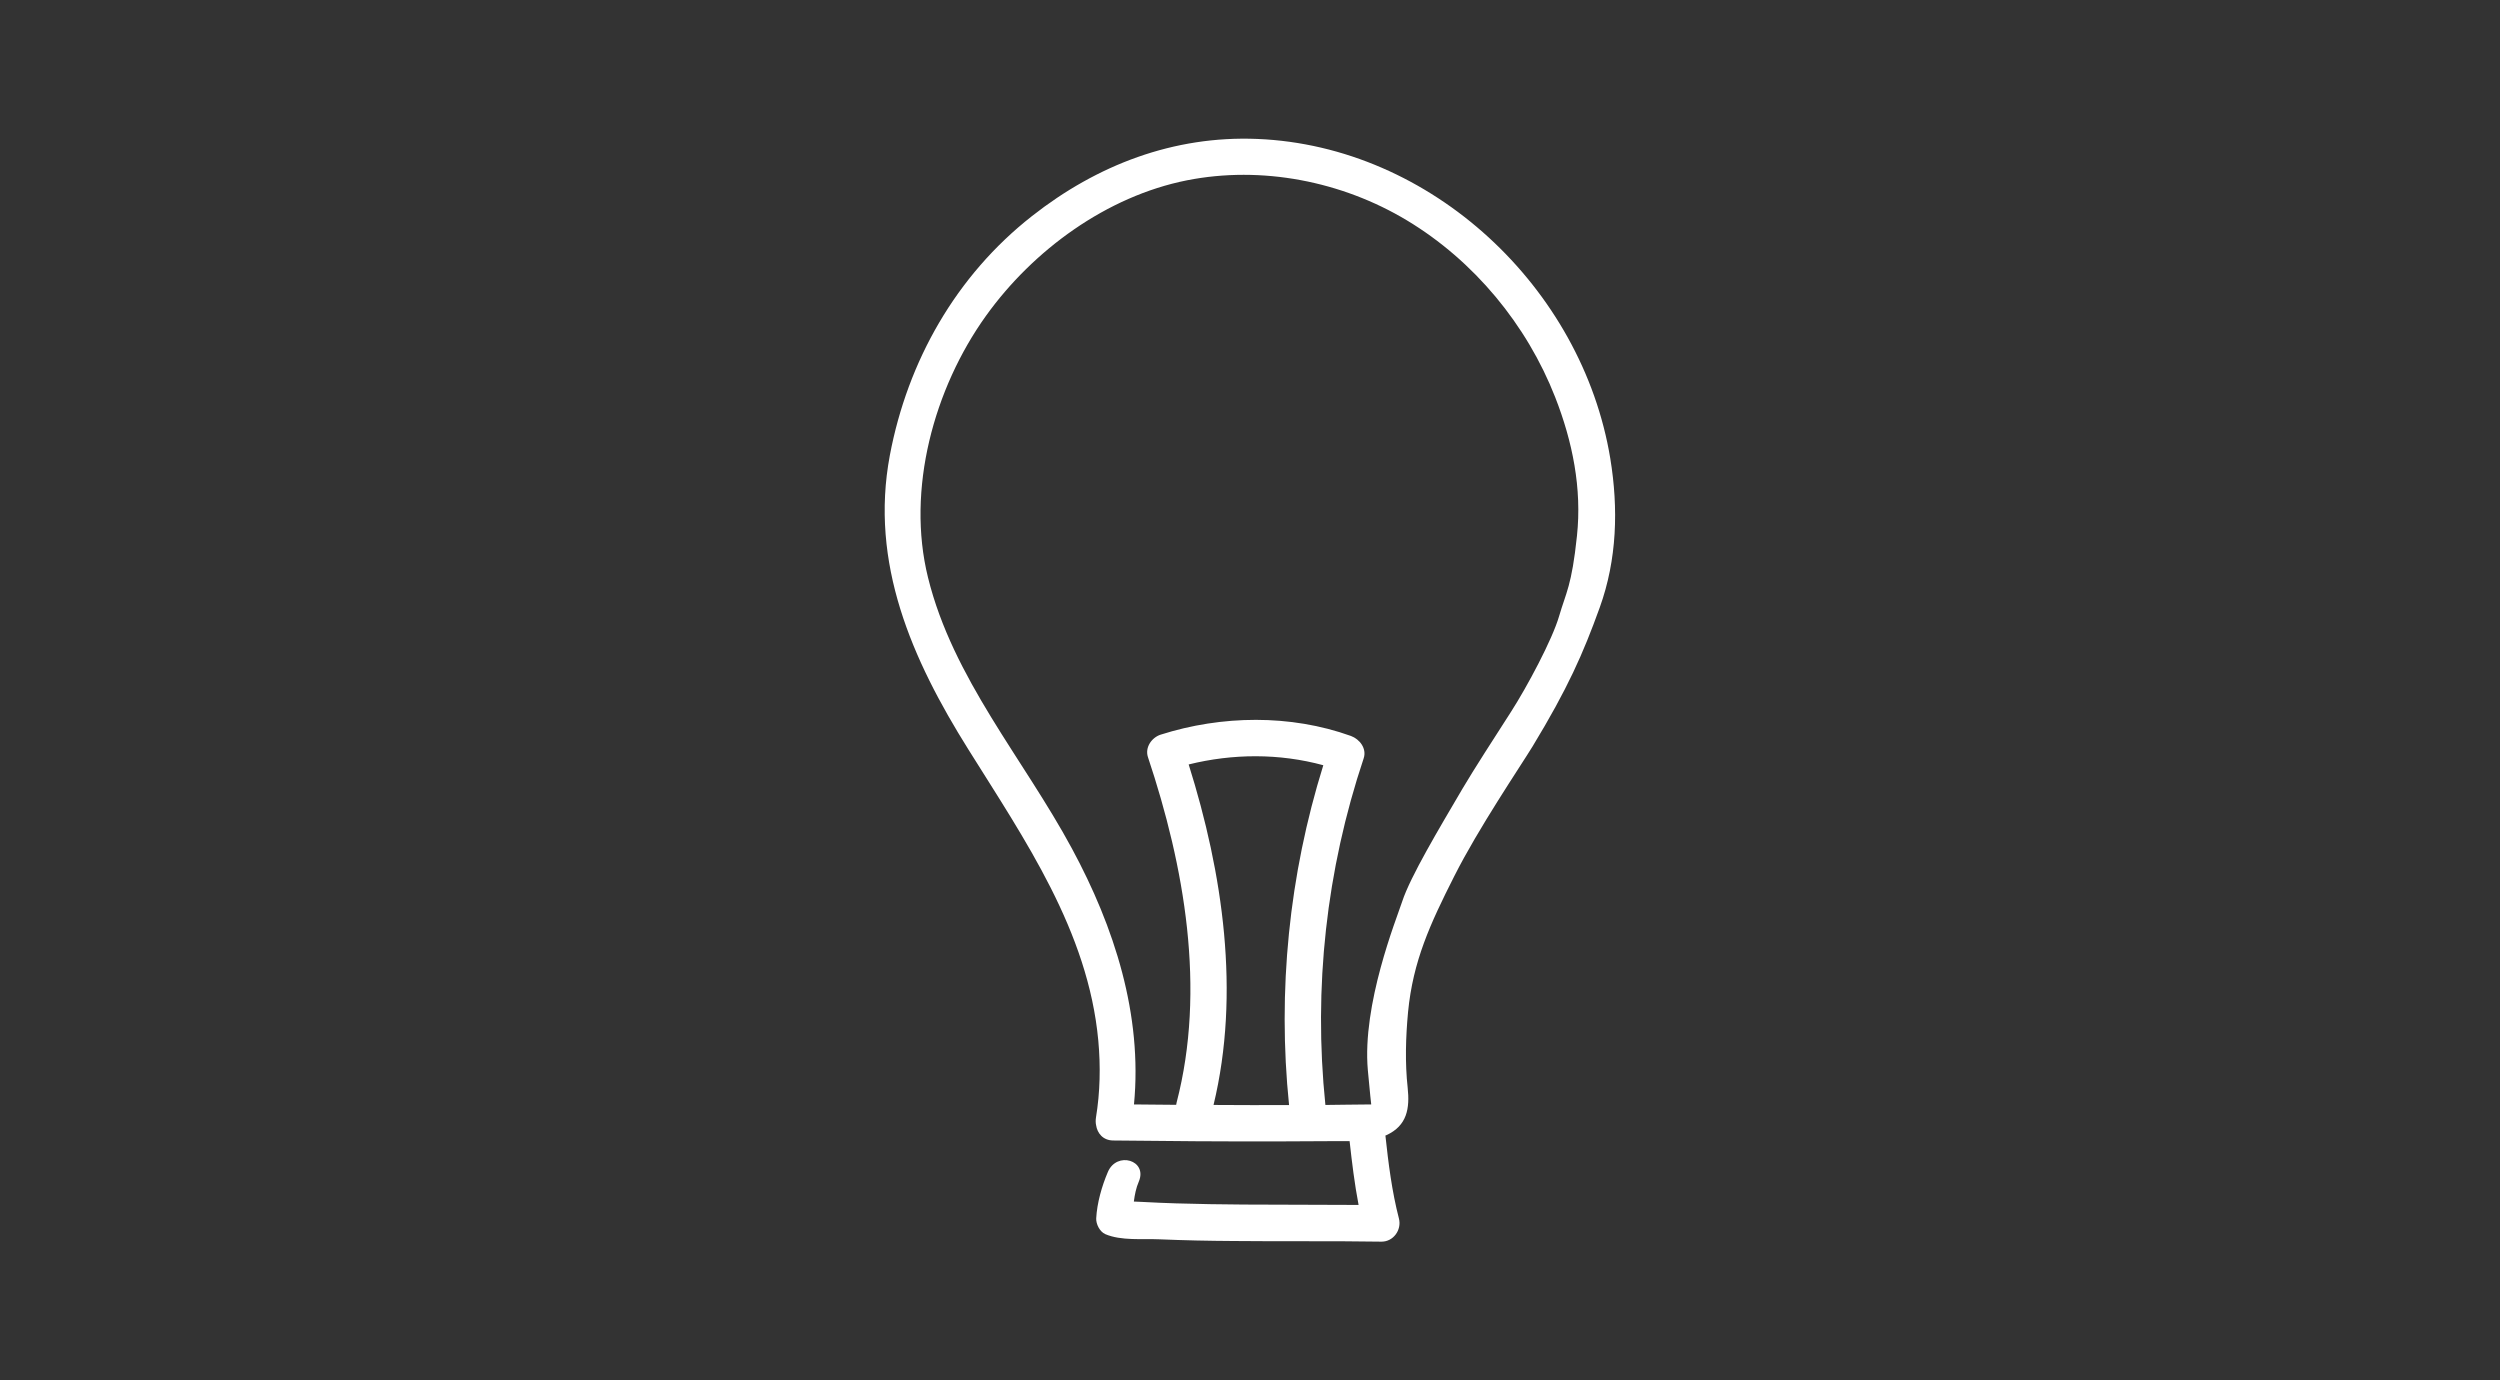
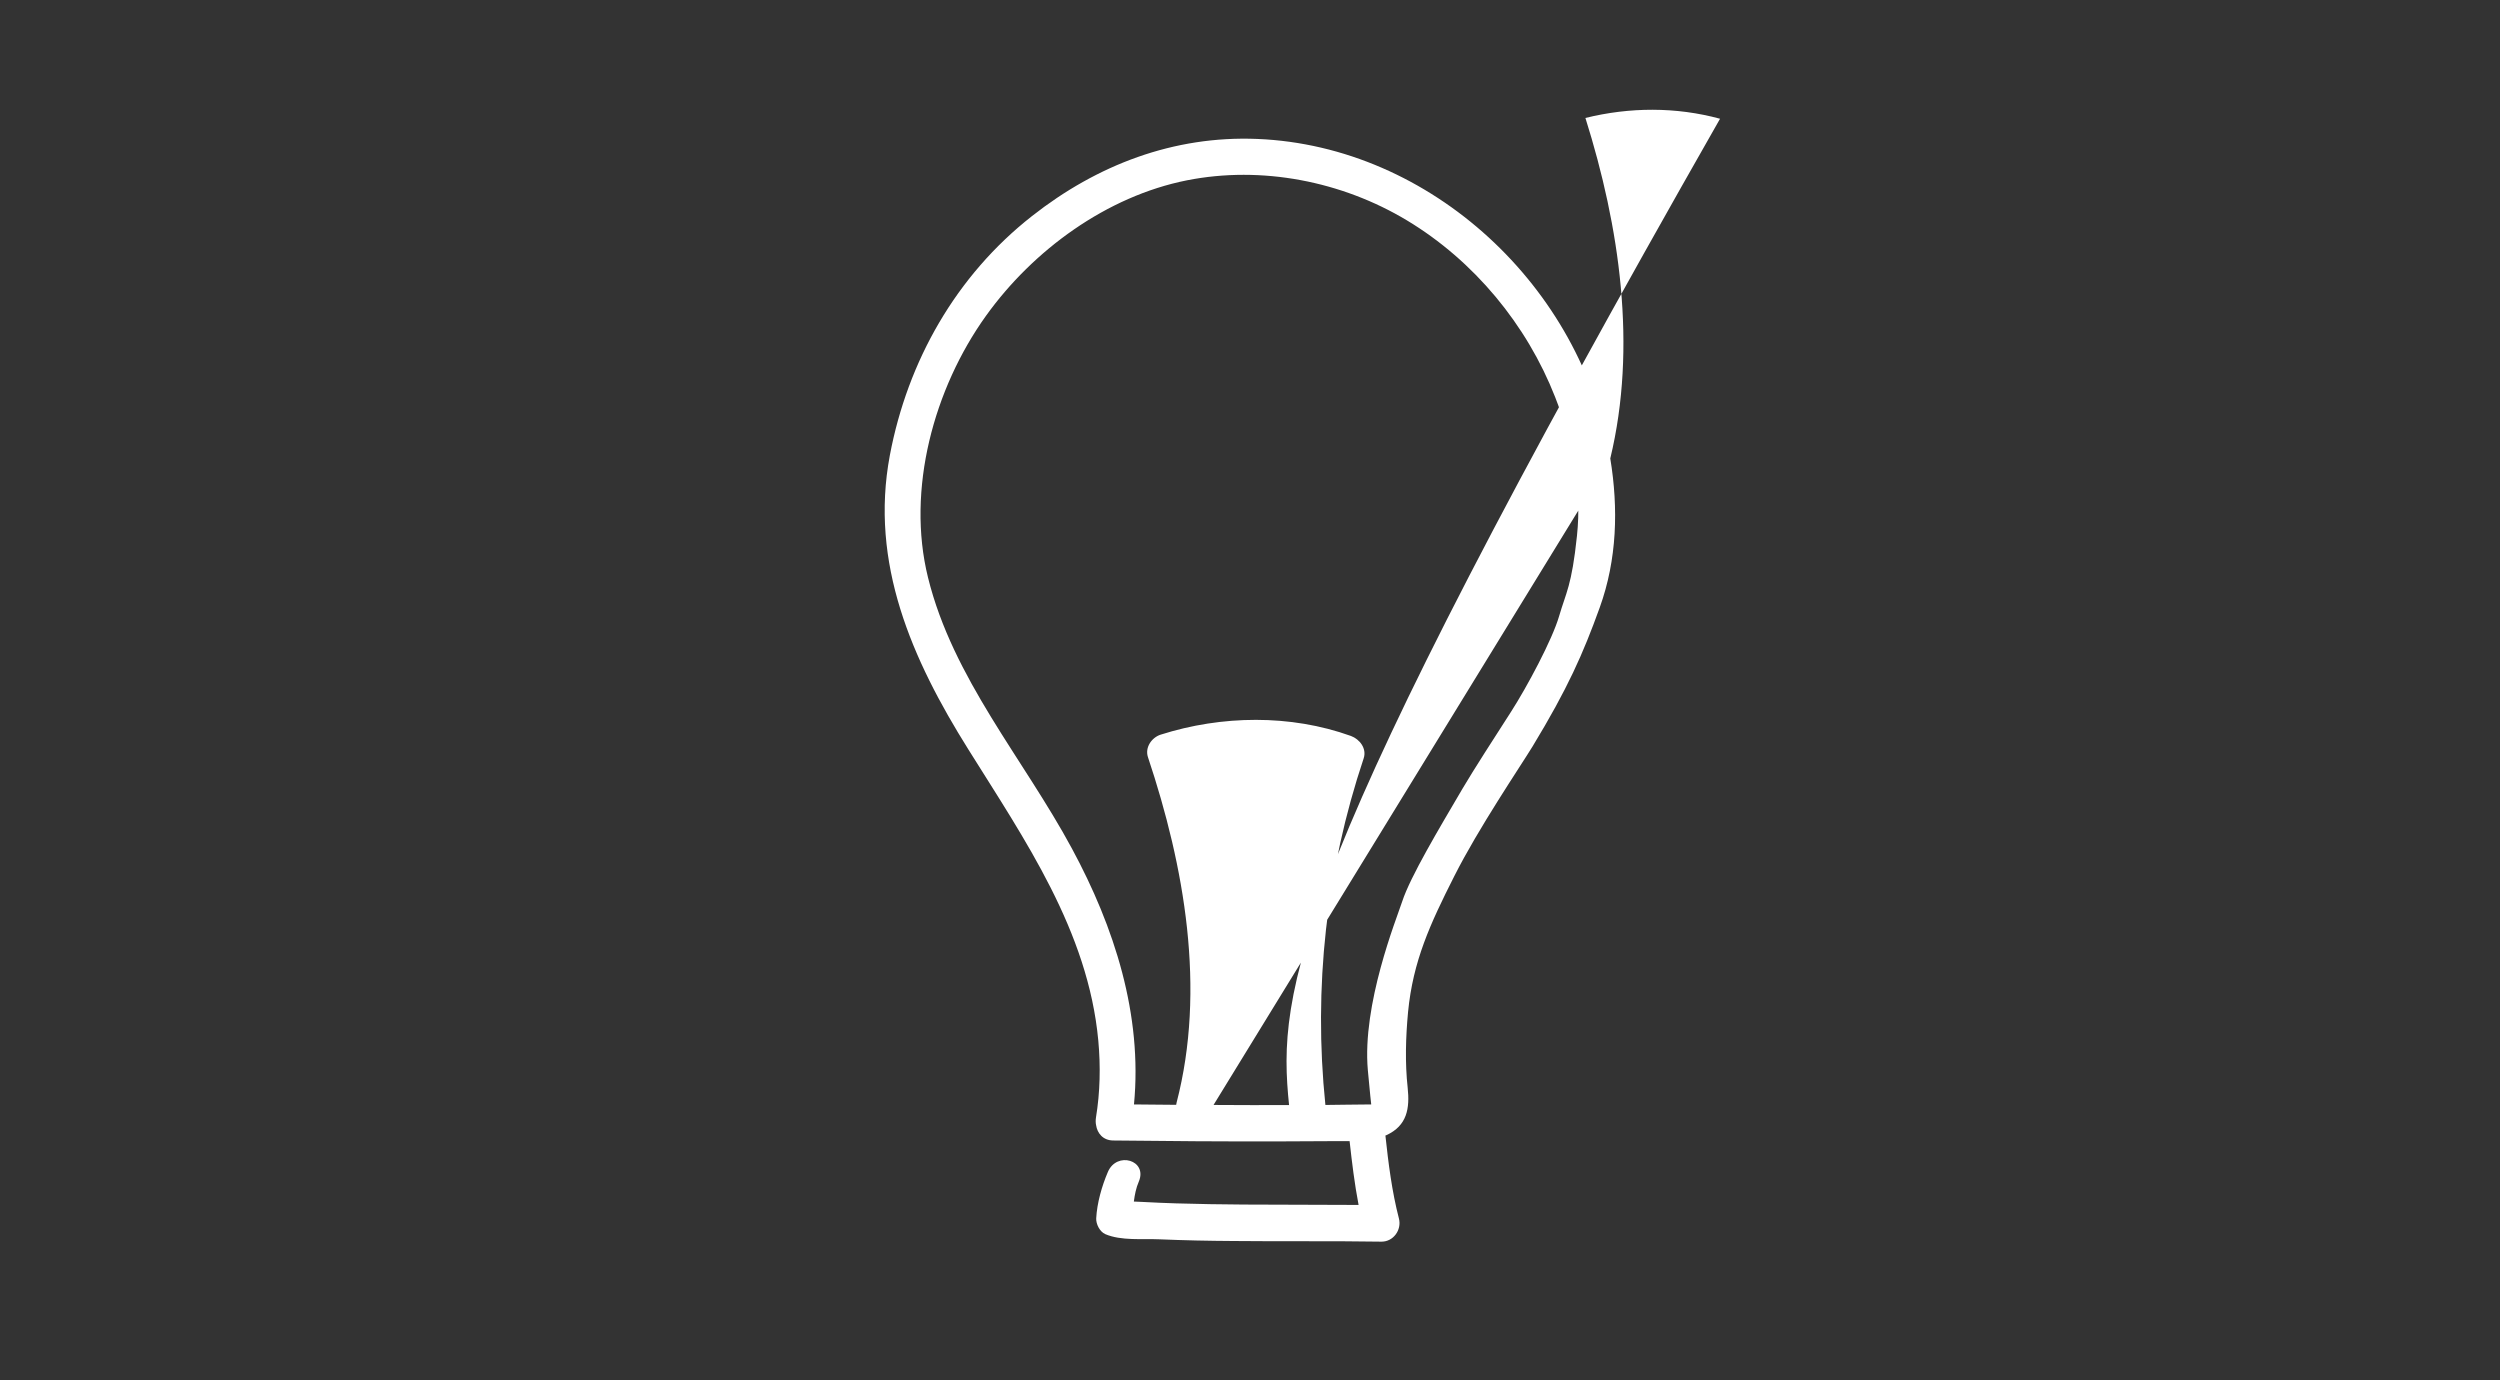
<svg xmlns="http://www.w3.org/2000/svg" version="1.1" id="Icon" x="0px" y="0px" viewBox="0 0 1920 1060" style="enable-background:new 0 0 1920 1060;" xml:space="preserve">
  <rect x="0" y="0" width="1920" height="1060" fill="#333333" stroke="none" />
  <style type="text/css">
	.st0{fill:#FFFFFF;}
</style>
-   <path class="st0" d="M1236.7,352.1c-21.6-131.1-137.3-240-271.2-245.4c-64.1-2.6-122.9,19.9-173,59.3  c-58.2,45.7-95.4,111.2-109.1,183.7c-15.6,82.9,17,156.7,60.2,225.7c43.5,69.6,92.1,139.6,99.9,223.8c1.8,19.7,1.4,39.6-1.8,59.1  c-0.3,2.1-0.3,4,0.1,5.8c0.9,6.2,5.3,11.8,13.3,11.8c42.3,0.5,84.6,0.8,127,0.7c13.8,0,27.6-0.1,41.4-0.2c4.2,0,8.6,0,13,0  c1.8,16.3,3.8,32.8,6.9,49c-29.5-0.2-59-0.1-88.4-0.3c-17.2-0.1-34.4-0.4-51.6-0.9c-8.6-0.3-17.2-0.6-25.8-1.1  c-2.3-0.1-4.5-0.2-6.8-0.3c0.7-5.3,1.7-10.5,3.8-15.3c7-16.5-17-23.6-23.8-7.3c-4.6,10.8-8.3,23.8-8.9,35.5  c-0.2,4.4,2.7,10.2,6.9,12.1c12.3,5.3,28.6,3.4,41.7,4c18.9,0.8,37.8,1.2,56.8,1.3c37.9,0.4,75.8-0.1,113.6,0.5  c9.2,0.1,15.7-9,13.5-17.7c-5.4-20.8-8.1-42.4-10.4-63.8c0.3-0.1,0.6-0.2,0.8-0.3c15.9-7.3,18-20.6,16.3-36.4  c-2.1-19.2-1.5-39,0.3-58.2c3.8-39.1,16.9-67.5,35.5-104.3c18.6-36.9,50.3-83.6,60.1-99.6c27-44.5,38.8-71.2,51.6-106.7  C1241.9,429.7,1243,390.5,1236.7,352.1z M932,848.6c20.7-85.9,7.2-177.9-19.1-261.5c33.9-8.4,69.6-8.6,103.4,0.6  C990,672,981,761,990,848.7C970.7,848.8,951.4,848.7,932,848.6z M1211.1,411.6c-4,38.3-8.4,43.4-13.7,61.6  c-5.3,18.2-24.7,54.4-36.9,73.4c-12.2,19-28.7,44.5-37.3,59.1c-18,30.7-40,67.4-46.3,86.6c-4.6,13.9-30.9,79.1-26.4,129.6  c1.6,17.9,2.6,26.3,2.6,26.3s-15.3,0.1-19.2,0.2c-5.3,0.1-10.7,0.1-16,0.2c-9.3-90,0.7-180.4,29.4-266.2c2.5-7.5-3-14.7-9.8-17.2  c-46.5-16.7-99.3-15.9-146.1-1c-6.9,2.2-12.2,9.8-9.8,17.2c28.1,84.1,44.7,178.2,22,265.5c-0.1,0.5-0.2,1.1-0.3,1.6  c-10.8-0.1-21.6-0.2-32.4-0.3c6.6-68.8-15-136.1-47.7-196.6C786,582.6,731.8,521,712.7,443.5c-16.7-67.5,4.5-145.1,44.5-200.9  c36.3-50.6,92.7-91.8,154.3-104.1c57.5-11.4,119.1,0.7,169.1,30.8c51.5,31,92,80.1,113.8,135.8  C1207.7,339.1,1215,375.1,1211.1,411.6z" />
+   <path class="st0" d="M1236.7,352.1c-21.6-131.1-137.3-240-271.2-245.4c-64.1-2.6-122.9,19.9-173,59.3  c-58.2,45.7-95.4,111.2-109.1,183.7c-15.6,82.9,17,156.7,60.2,225.7c43.5,69.6,92.1,139.6,99.9,223.8c1.8,19.7,1.4,39.6-1.8,59.1  c-0.3,2.1-0.3,4,0.1,5.8c0.9,6.2,5.3,11.8,13.3,11.8c42.3,0.5,84.6,0.8,127,0.7c13.8,0,27.6-0.1,41.4-0.2c4.2,0,8.6,0,13,0  c1.8,16.3,3.8,32.8,6.9,49c-29.5-0.2-59-0.1-88.4-0.3c-17.2-0.1-34.4-0.4-51.6-0.9c-8.6-0.3-17.2-0.6-25.8-1.1  c-2.3-0.1-4.5-0.2-6.8-0.3c0.7-5.3,1.7-10.5,3.8-15.3c7-16.5-17-23.6-23.8-7.3c-4.6,10.8-8.3,23.8-8.9,35.5  c-0.2,4.4,2.7,10.2,6.9,12.1c12.3,5.3,28.6,3.4,41.7,4c18.9,0.8,37.8,1.2,56.8,1.3c37.9,0.4,75.8-0.1,113.6,0.5  c9.2,0.1,15.7-9,13.5-17.7c-5.4-20.8-8.1-42.4-10.4-63.8c0.3-0.1,0.6-0.2,0.8-0.3c15.9-7.3,18-20.6,16.3-36.4  c-2.1-19.2-1.5-39,0.3-58.2c3.8-39.1,16.9-67.5,35.5-104.3c18.6-36.9,50.3-83.6,60.1-99.6c27-44.5,38.8-71.2,51.6-106.7  C1241.9,429.7,1243,390.5,1236.7,352.1z c20.7-85.9,7.2-177.9-19.1-261.5c33.9-8.4,69.6-8.6,103.4,0.6  C990,672,981,761,990,848.7C970.7,848.8,951.4,848.7,932,848.6z M1211.1,411.6c-4,38.3-8.4,43.4-13.7,61.6  c-5.3,18.2-24.7,54.4-36.9,73.4c-12.2,19-28.7,44.5-37.3,59.1c-18,30.7-40,67.4-46.3,86.6c-4.6,13.9-30.9,79.1-26.4,129.6  c1.6,17.9,2.6,26.3,2.6,26.3s-15.3,0.1-19.2,0.2c-5.3,0.1-10.7,0.1-16,0.2c-9.3-90,0.7-180.4,29.4-266.2c2.5-7.5-3-14.7-9.8-17.2  c-46.5-16.7-99.3-15.9-146.1-1c-6.9,2.2-12.2,9.8-9.8,17.2c28.1,84.1,44.7,178.2,22,265.5c-0.1,0.5-0.2,1.1-0.3,1.6  c-10.8-0.1-21.6-0.2-32.4-0.3c6.6-68.8-15-136.1-47.7-196.6C786,582.6,731.8,521,712.7,443.5c-16.7-67.5,4.5-145.1,44.5-200.9  c36.3-50.6,92.7-91.8,154.3-104.1c57.5-11.4,119.1,0.7,169.1,30.8c51.5,31,92,80.1,113.8,135.8  C1207.7,339.1,1215,375.1,1211.1,411.6z" />
</svg>